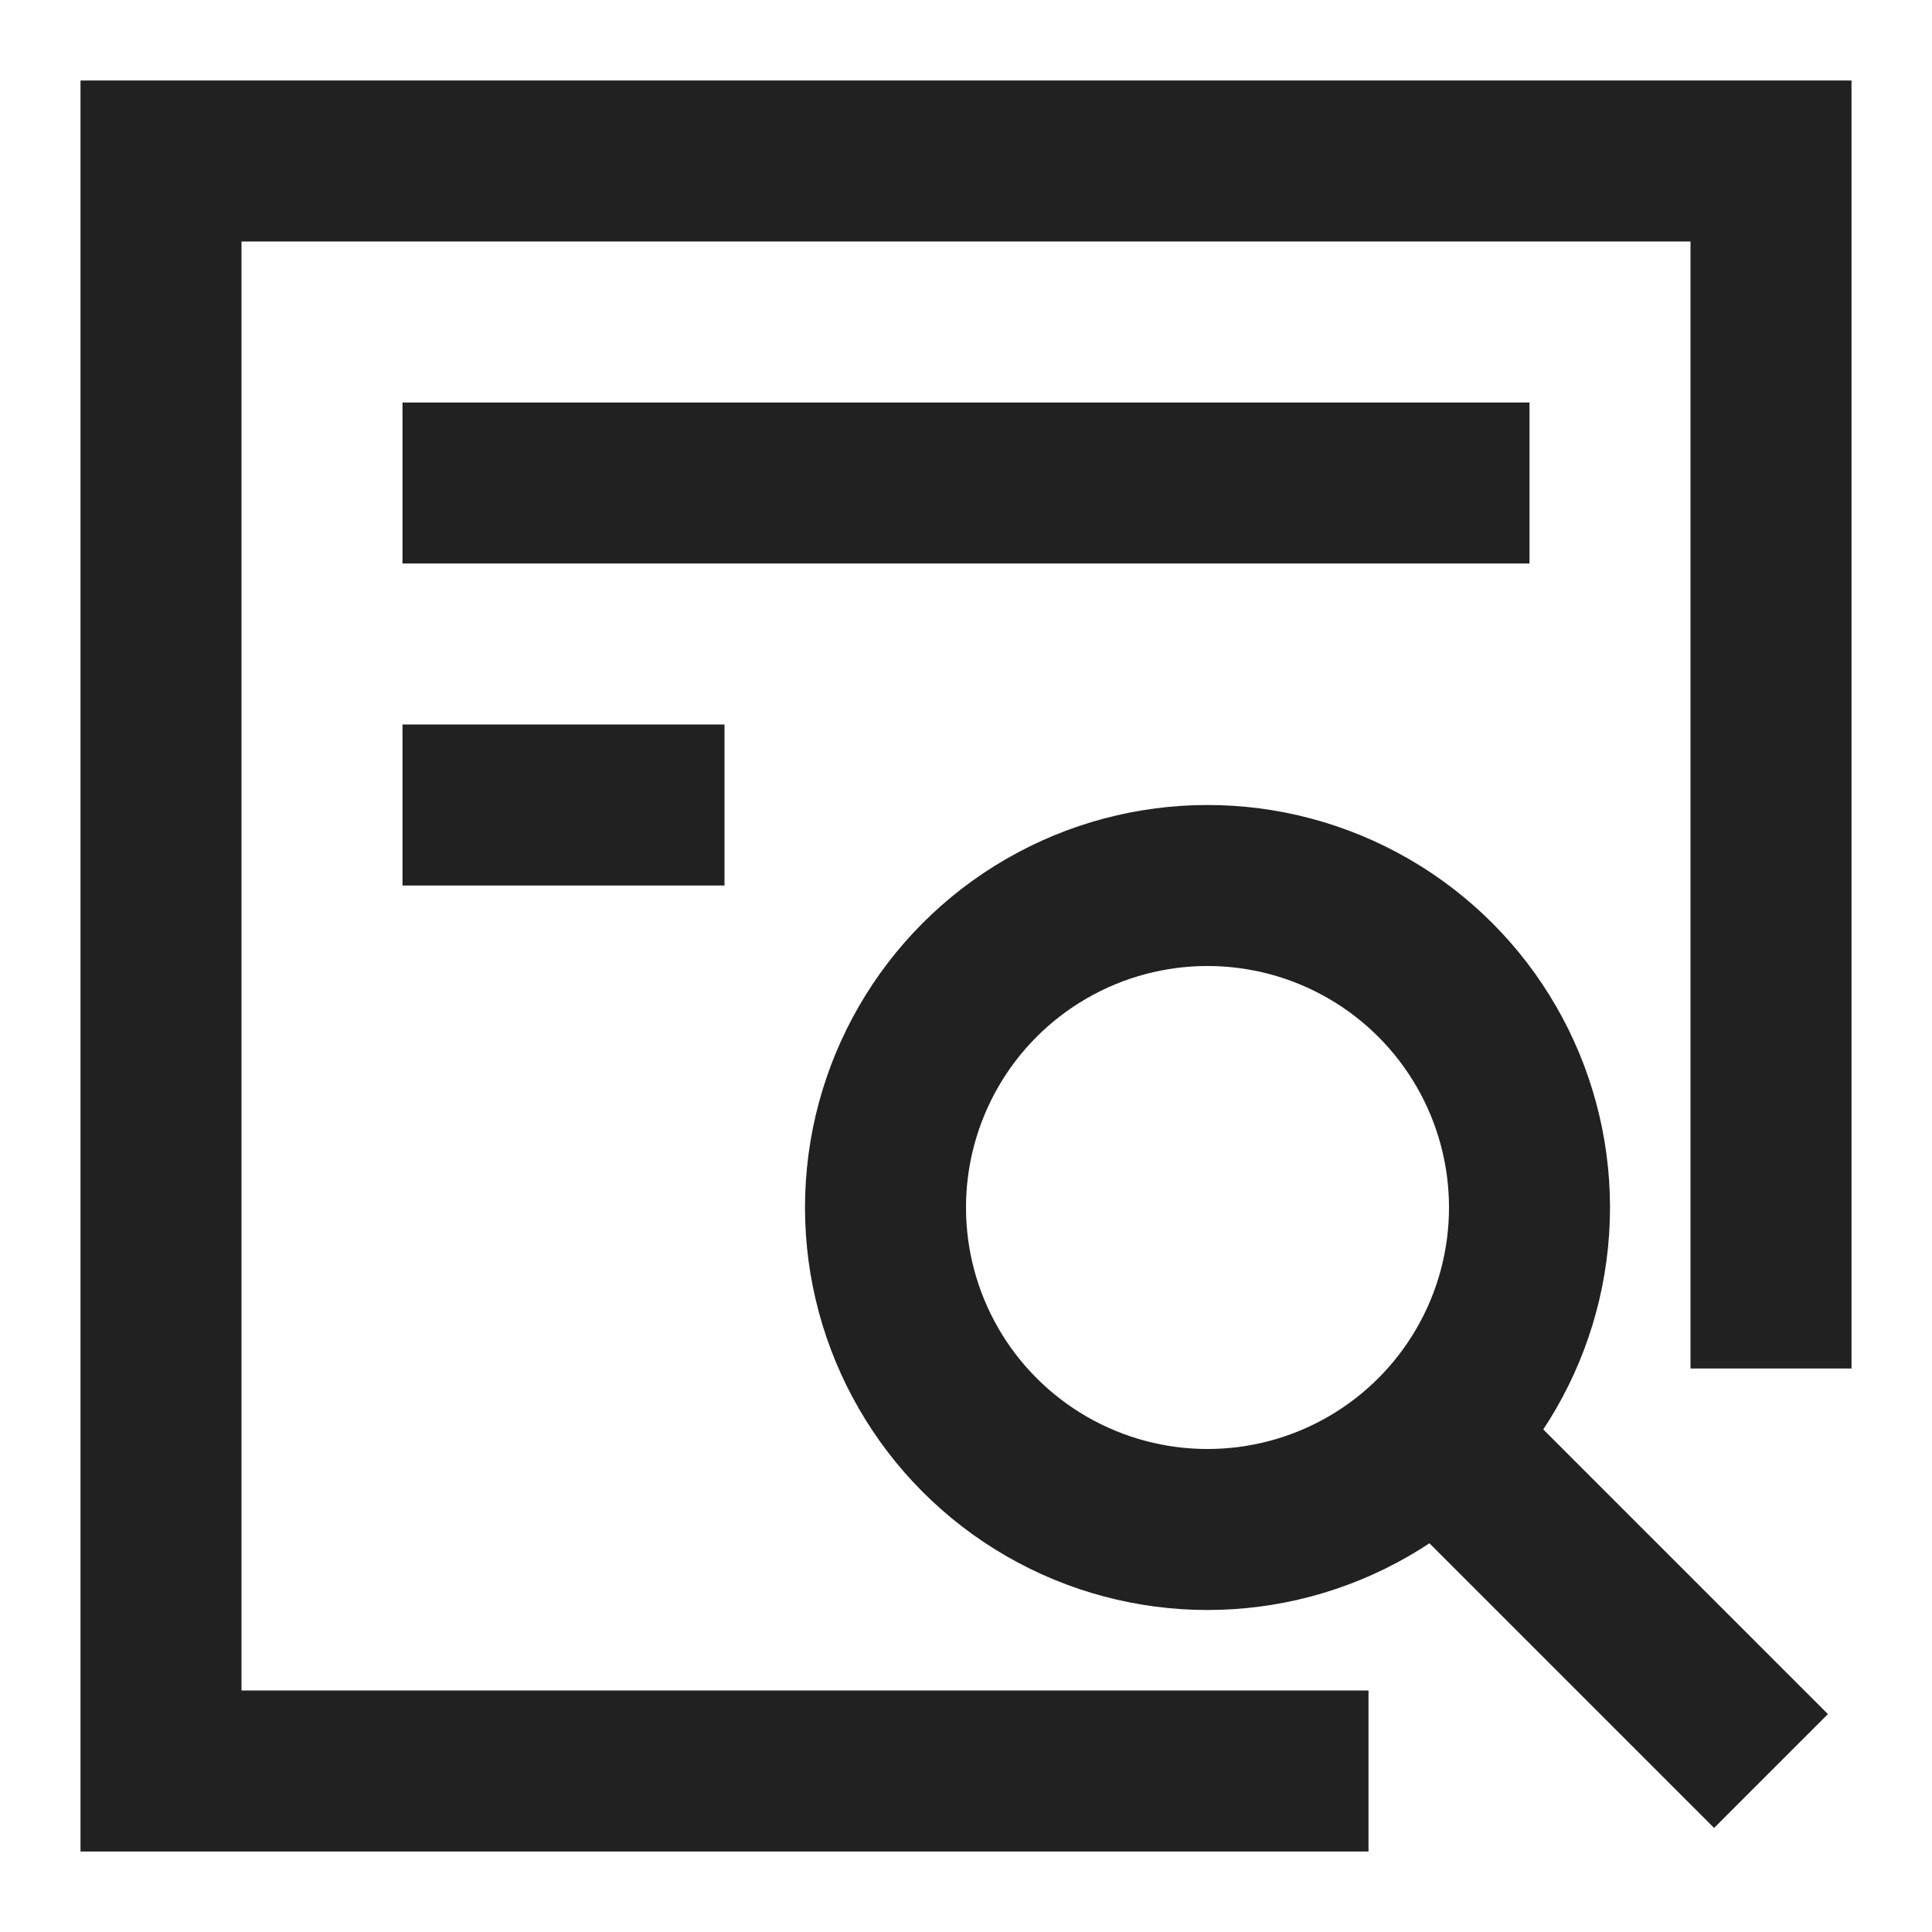
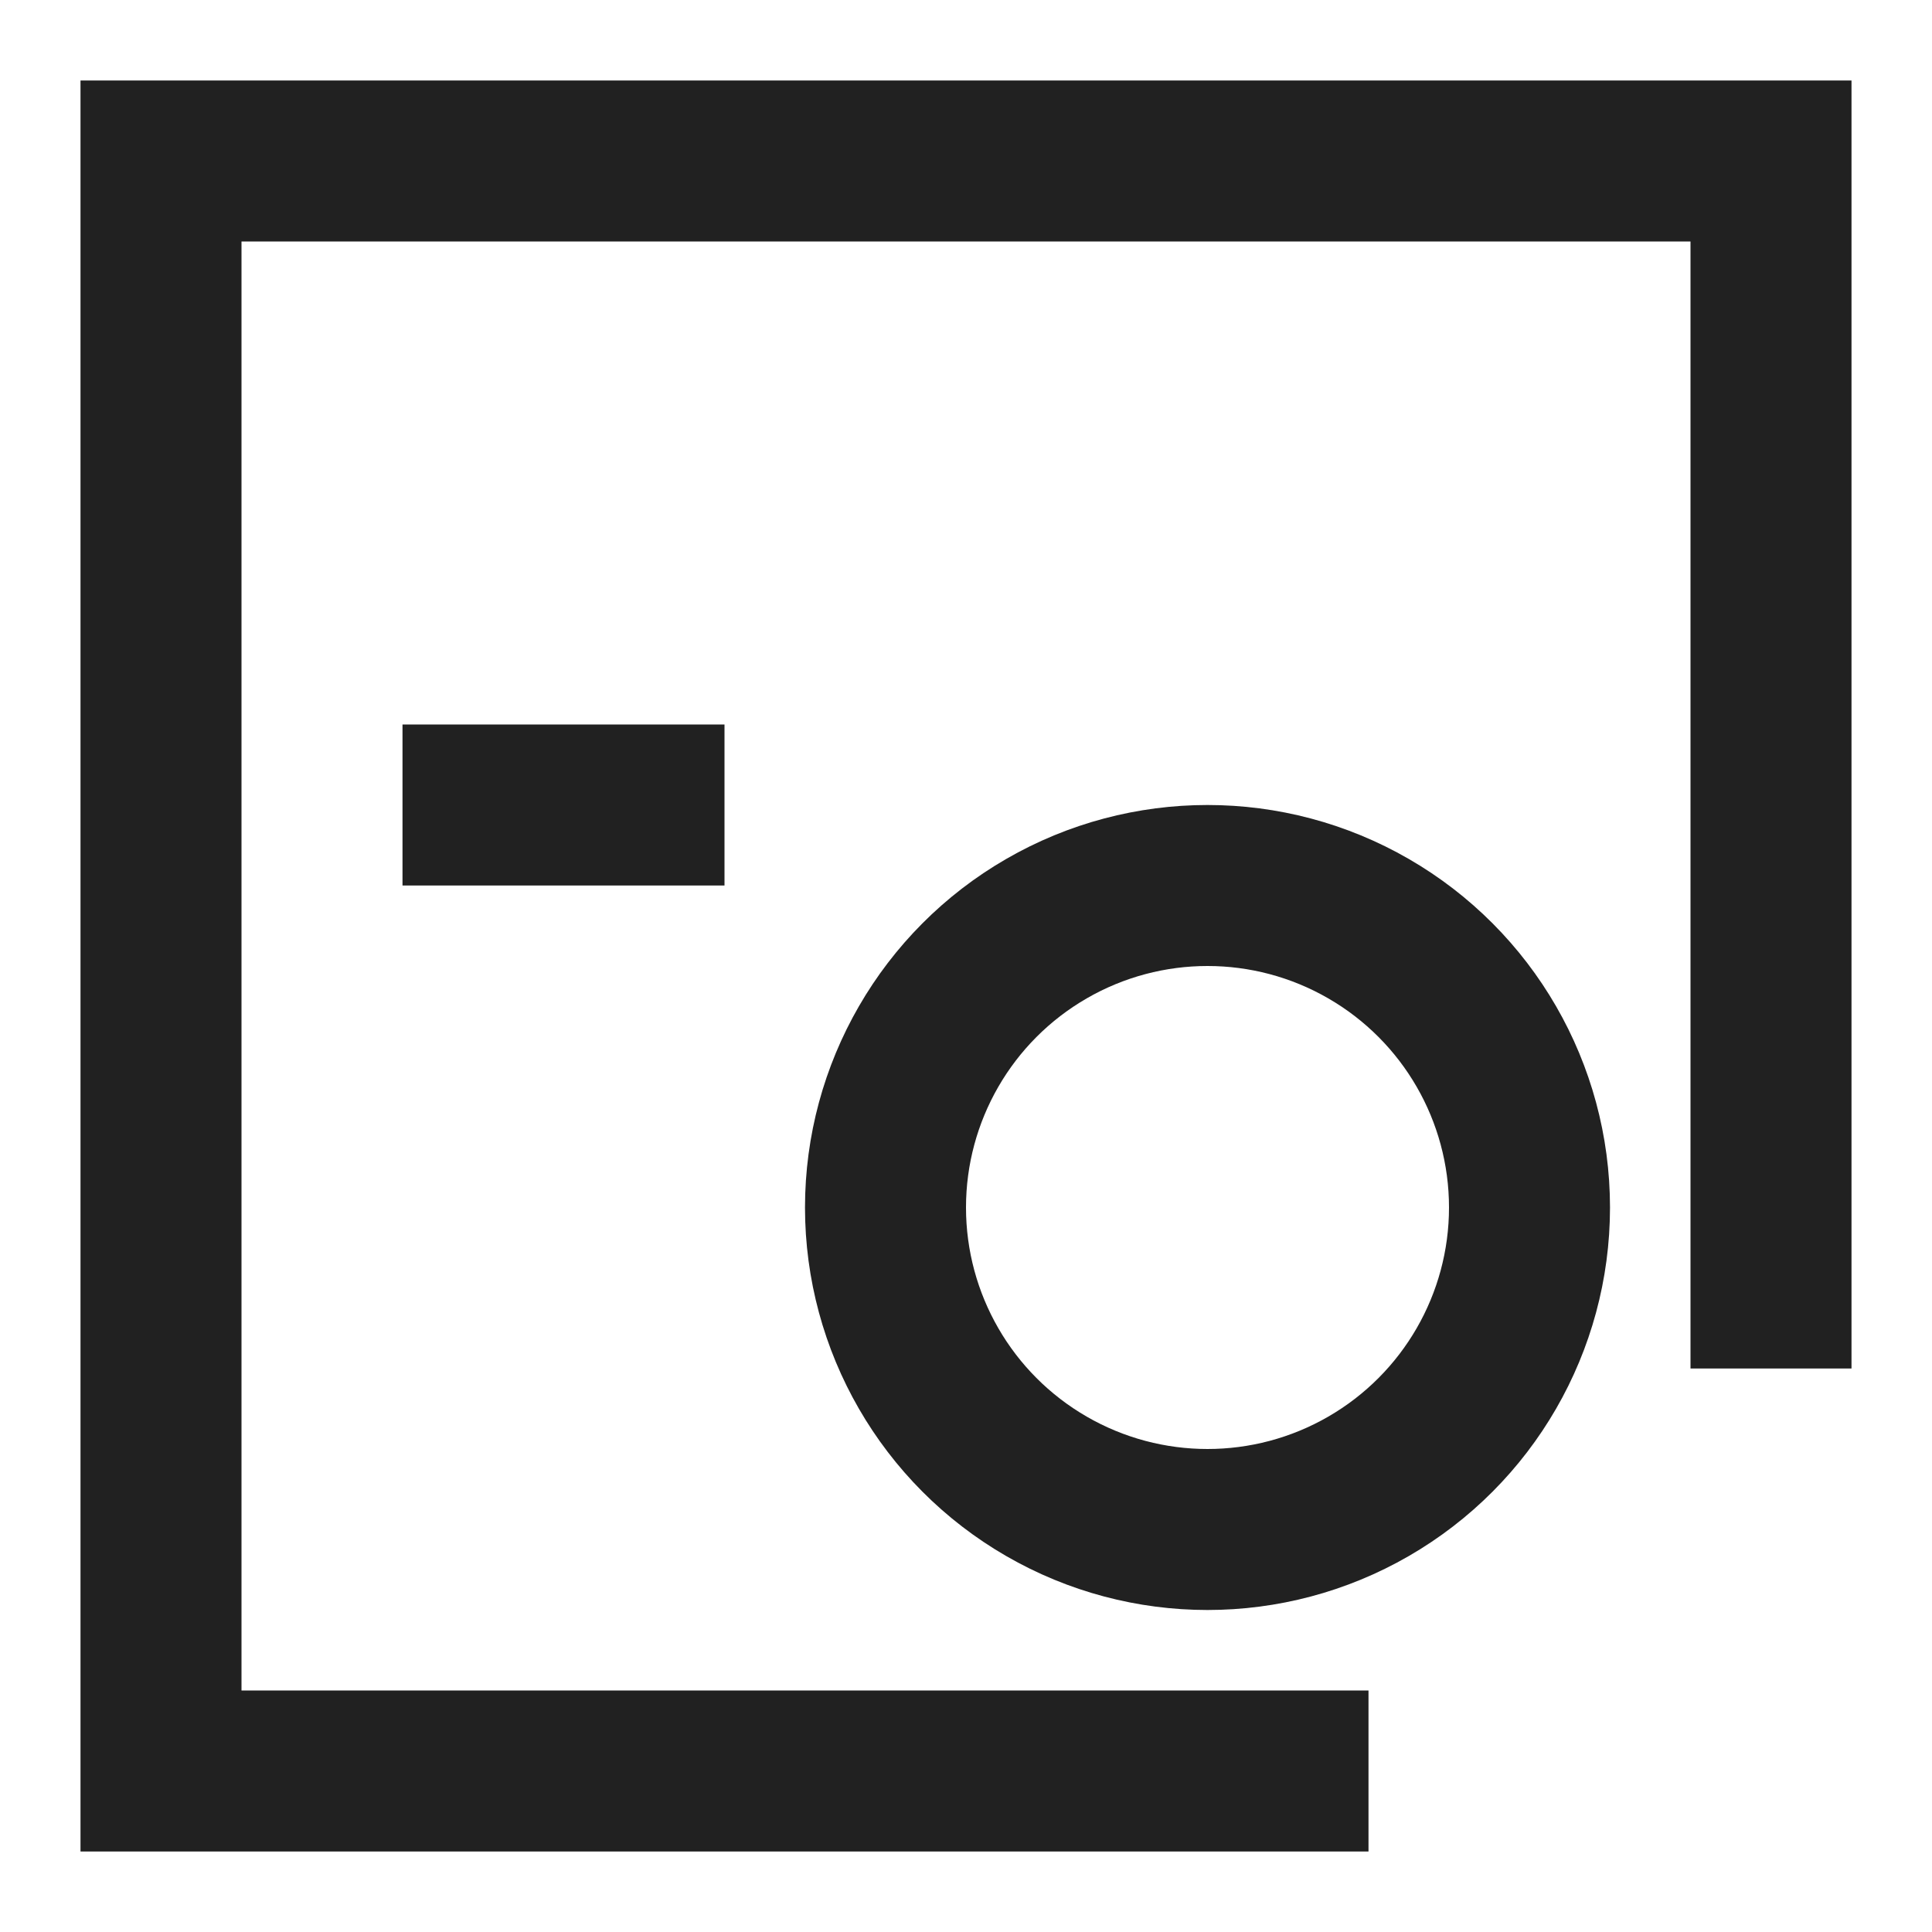
<svg xmlns="http://www.w3.org/2000/svg" width="24" height="24" viewBox="0 0 24 24" fill="none">
-   <path d="M17 22H12H2V2H22V12V17" stroke="#212121" stroke-width="2" />
-   <path d="M5 6H19" stroke="#212121" stroke-width="2" />
+   <path d="M17 22H2V2H22V12V17" stroke="#212121" stroke-width="2" />
  <path d="M5 10H9" stroke="#212121" stroke-width="2" />
  <circle cx="15" cy="15" r="4" stroke="#212121" stroke-width="2" />
-   <path d="M18 18L22 22" stroke="#212121" stroke-width="2" />
</svg>